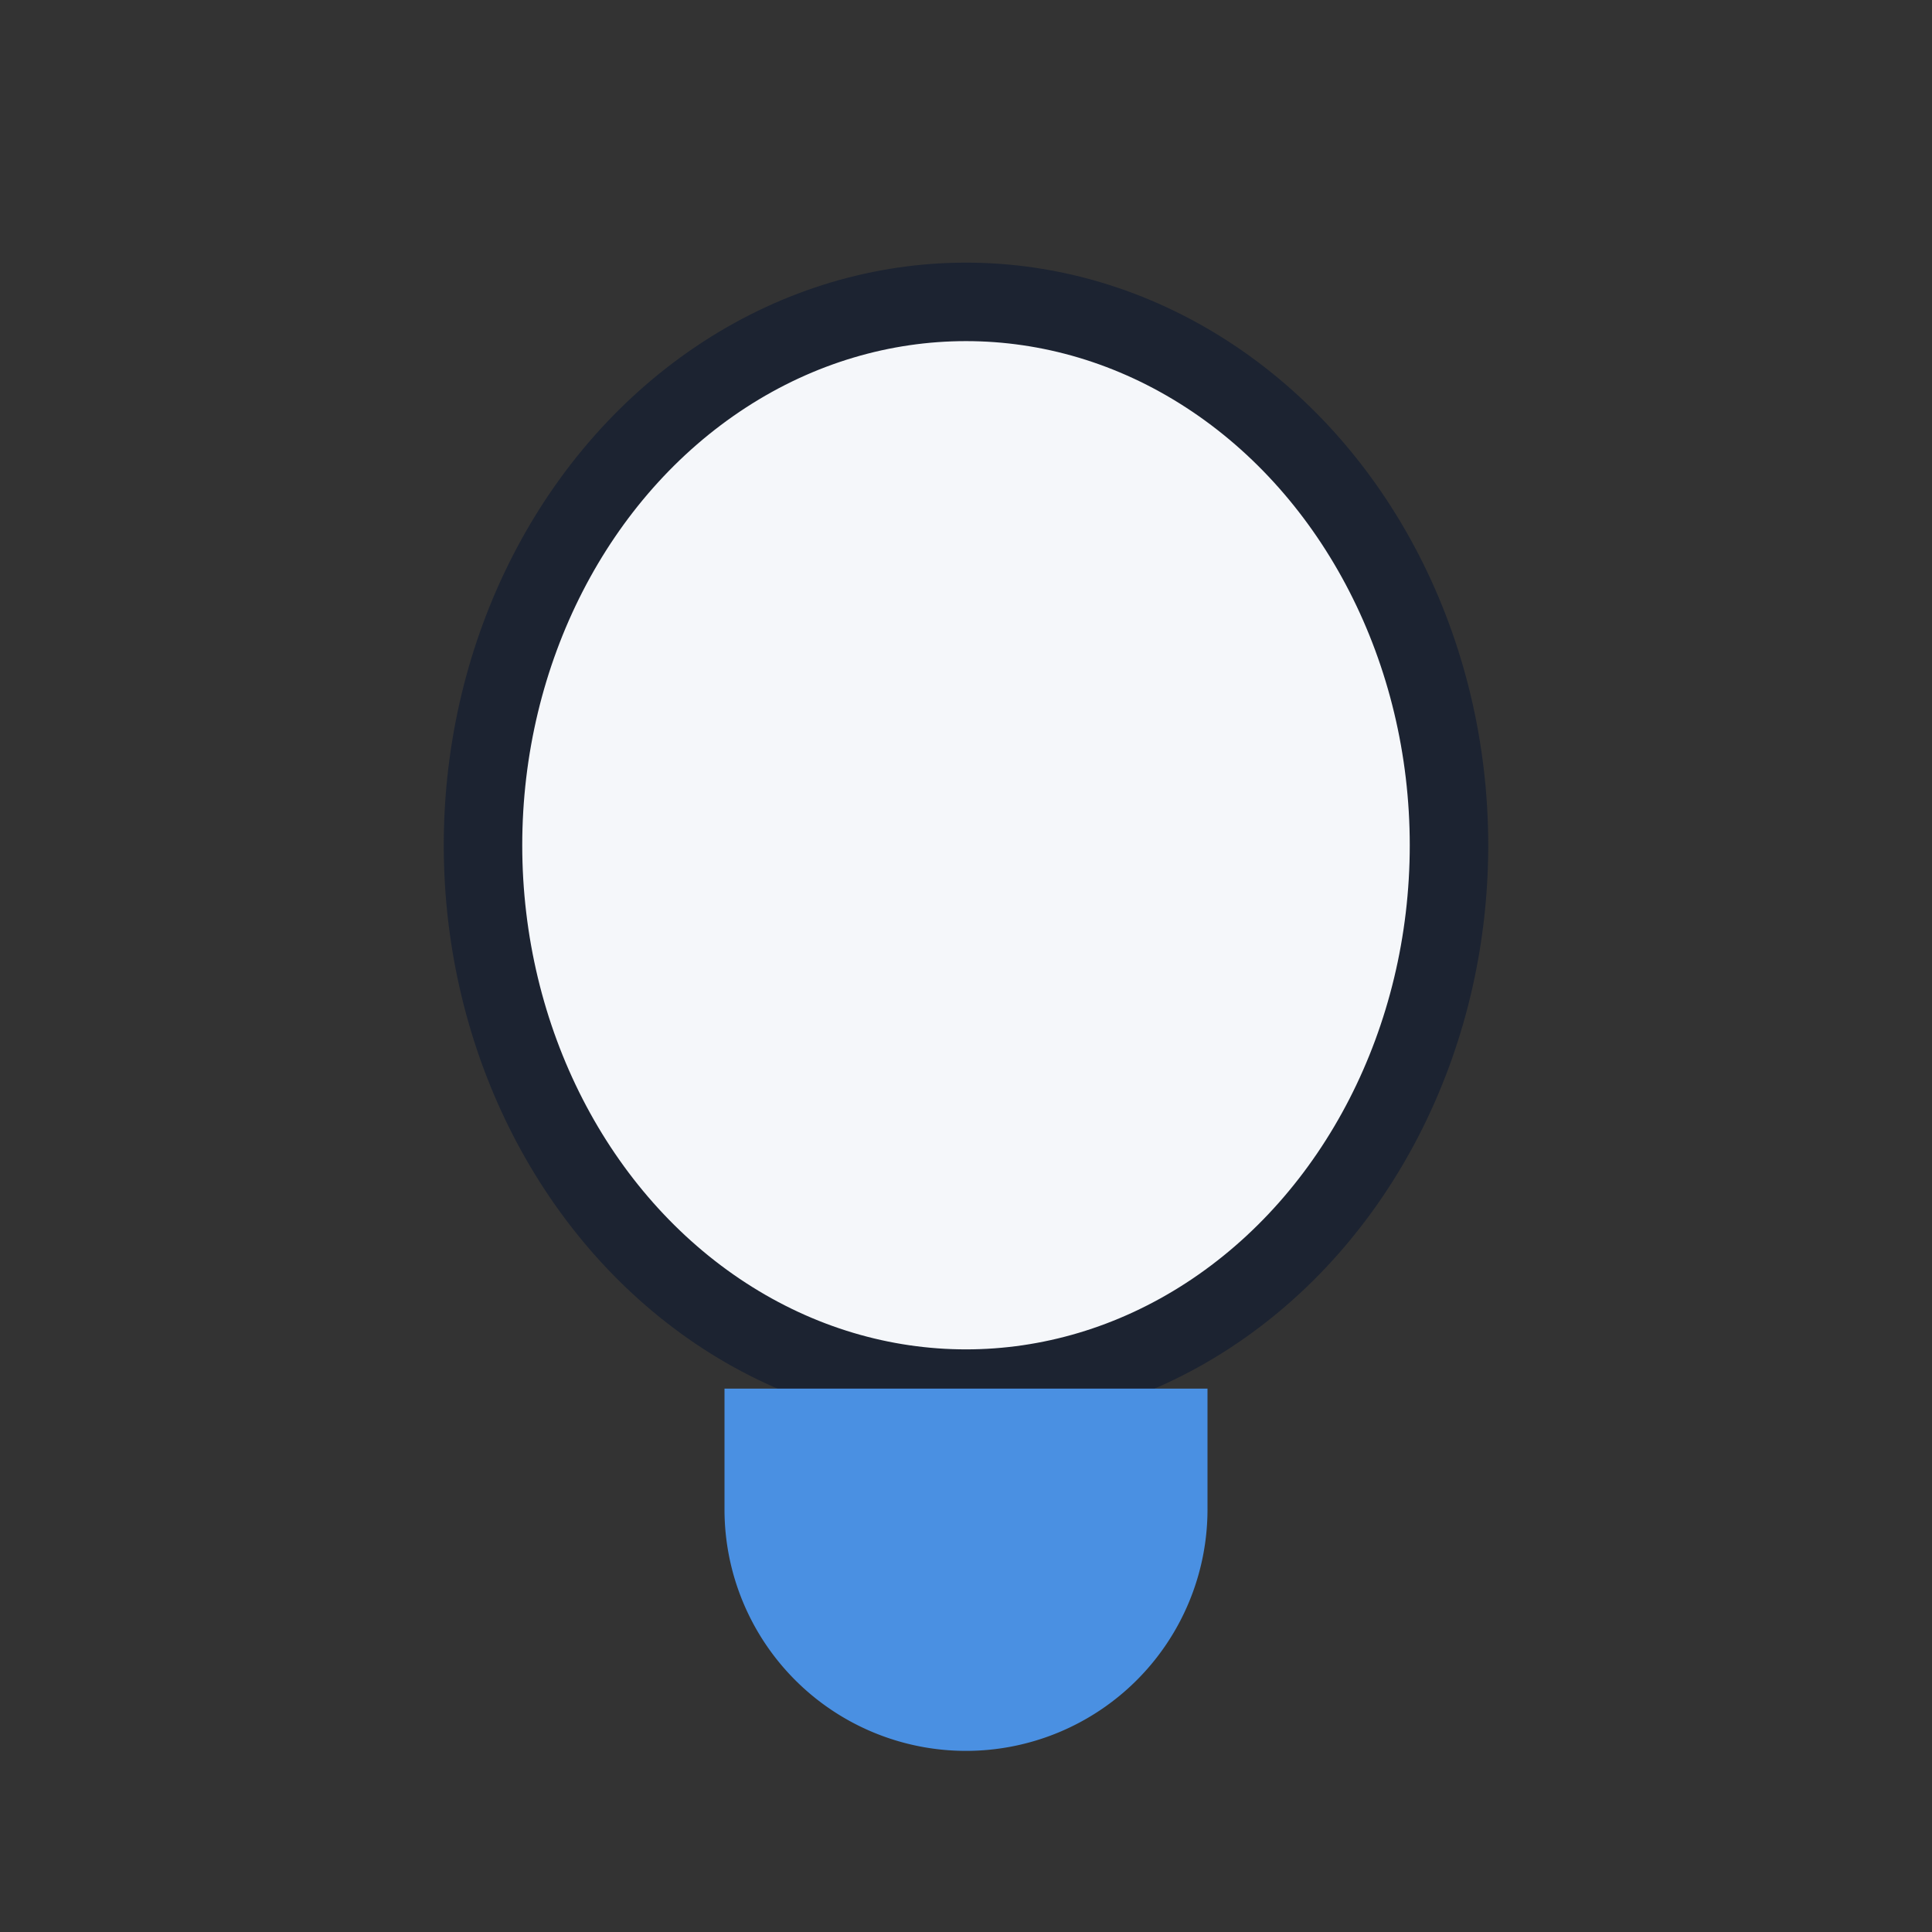
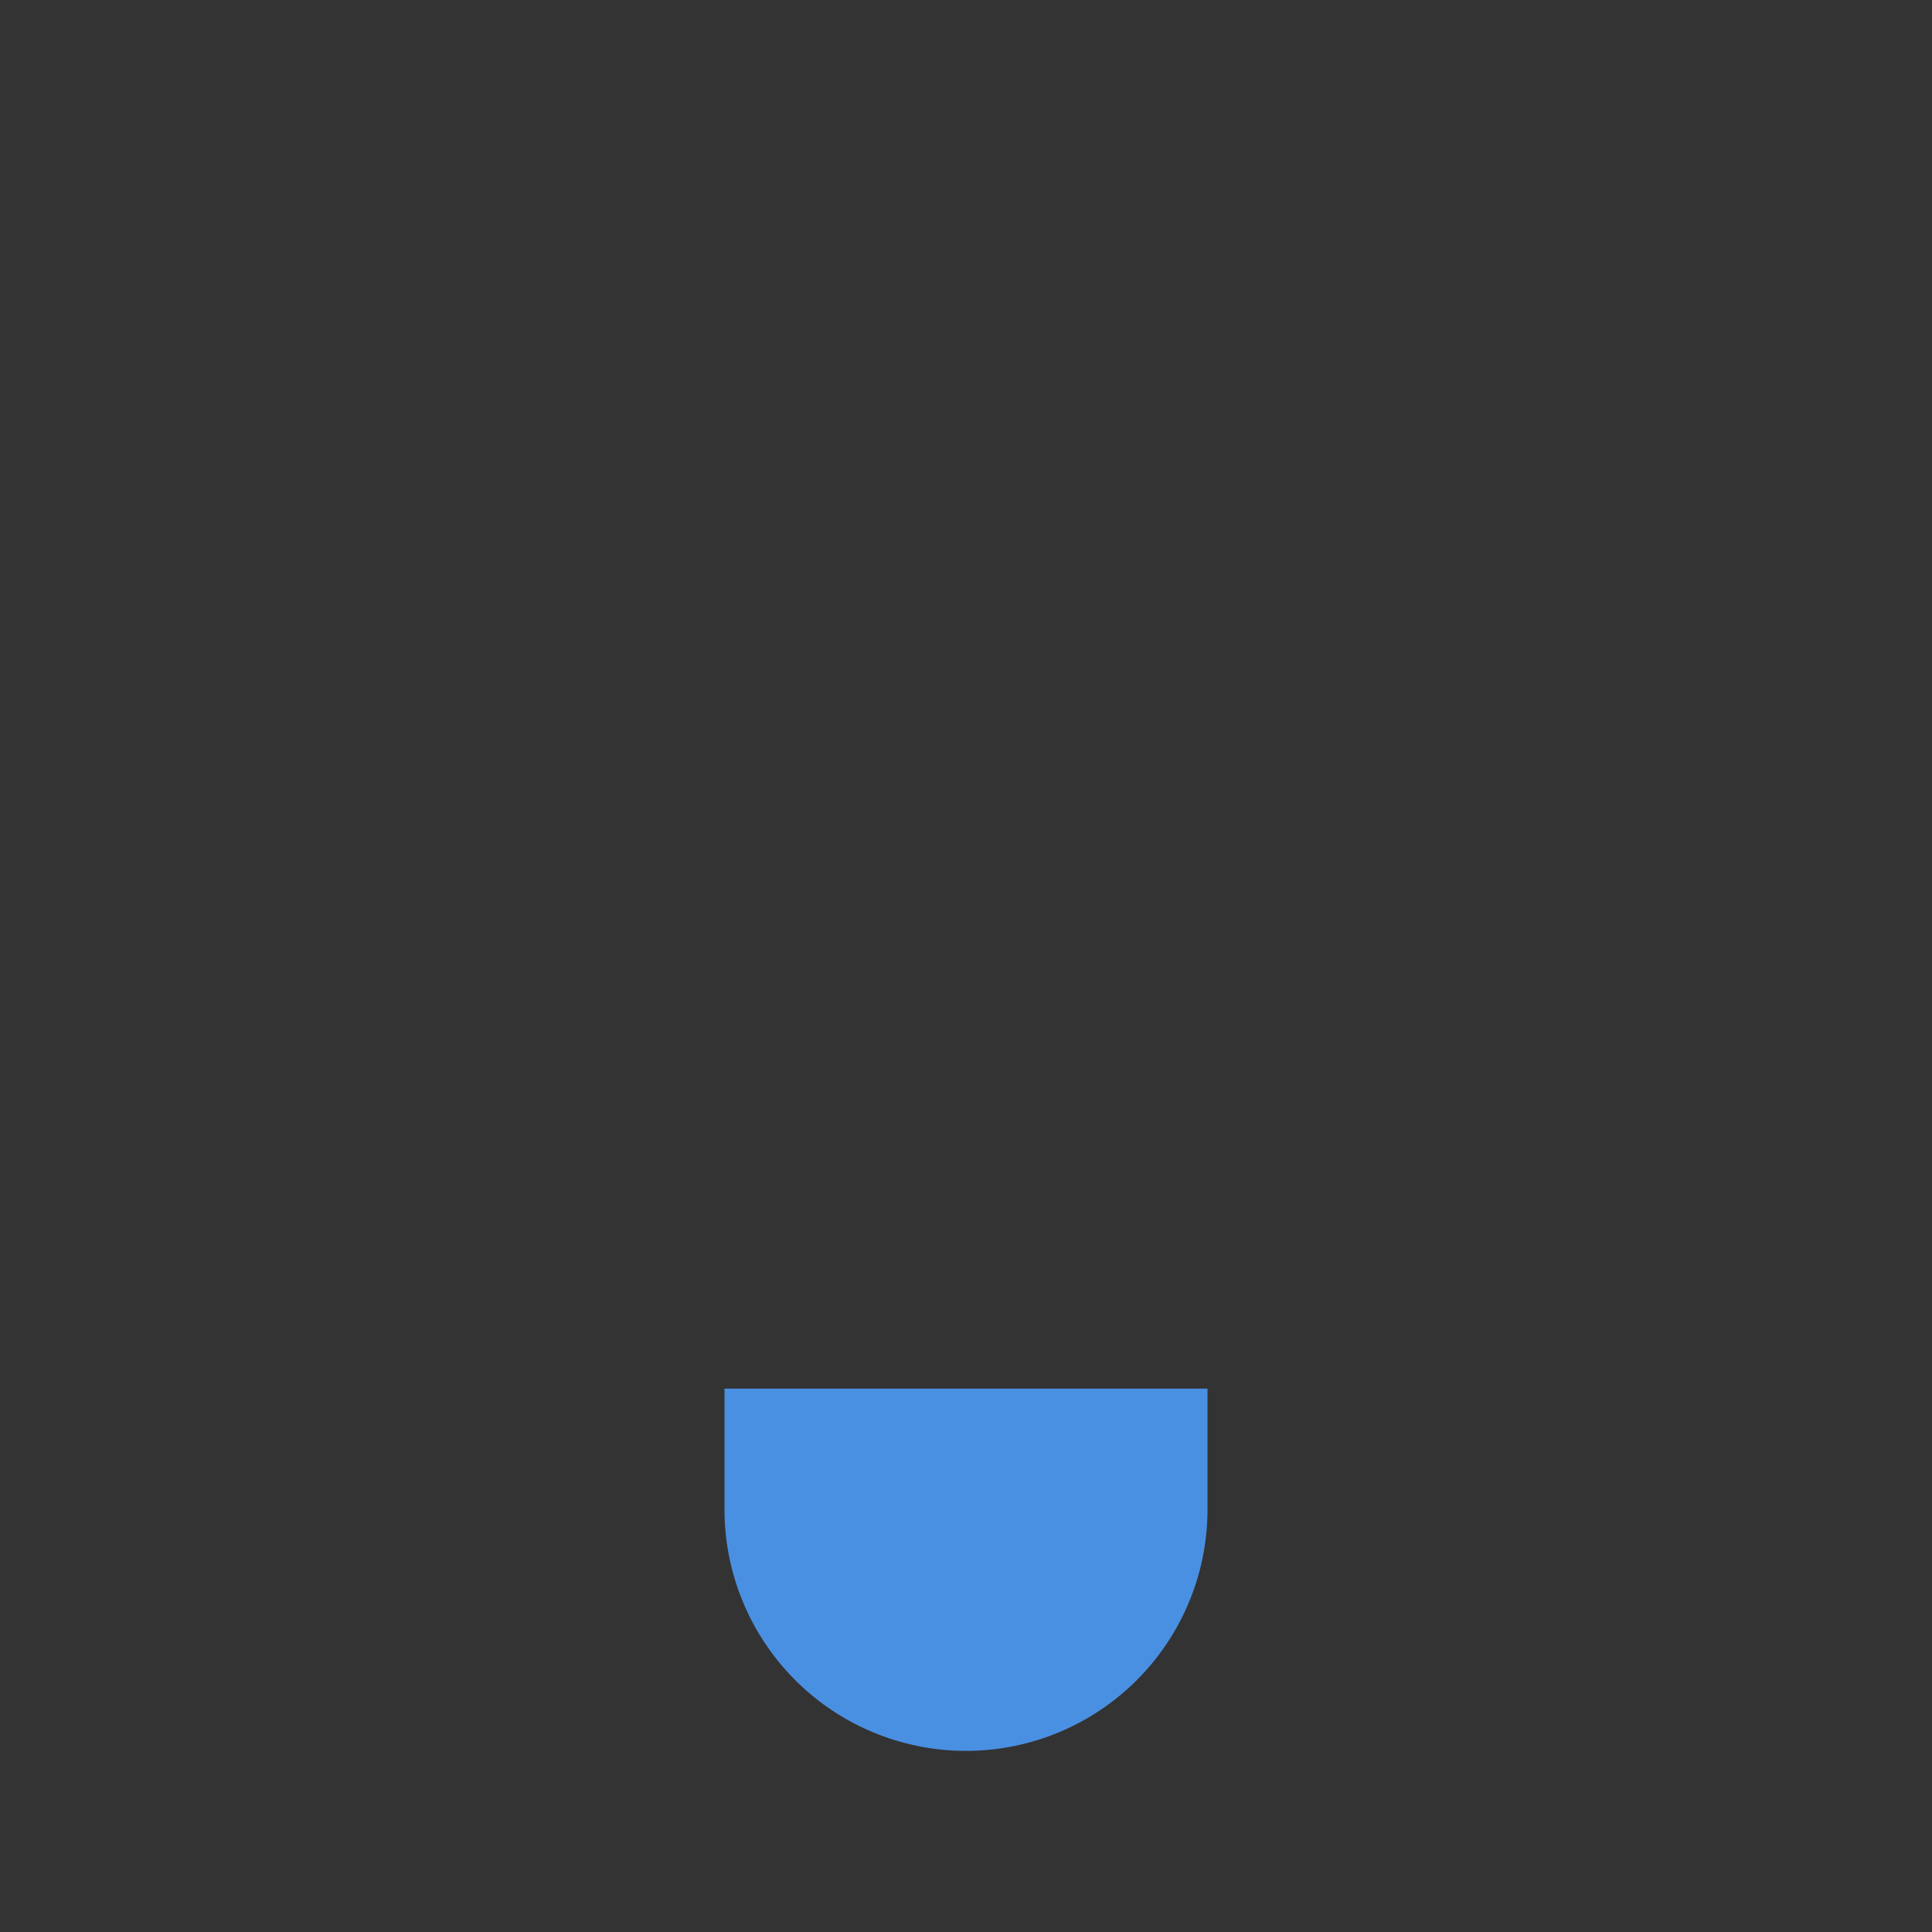
<svg xmlns="http://www.w3.org/2000/svg" width="32" height="32" viewBox="0 0 32 32">
  <rect x="0" y="0" width="32" height="32" fill="#333333" stroke="none" />
-   <ellipse cx="16" cy="14" rx="8" ry="9" stroke="#1C2331" stroke-width="1.3" fill="#F5F7FA" />
  <path d="M12 23h8v2a2 2 0 0 1-8 0v-2z" fill="#4A90E2" />
</svg>